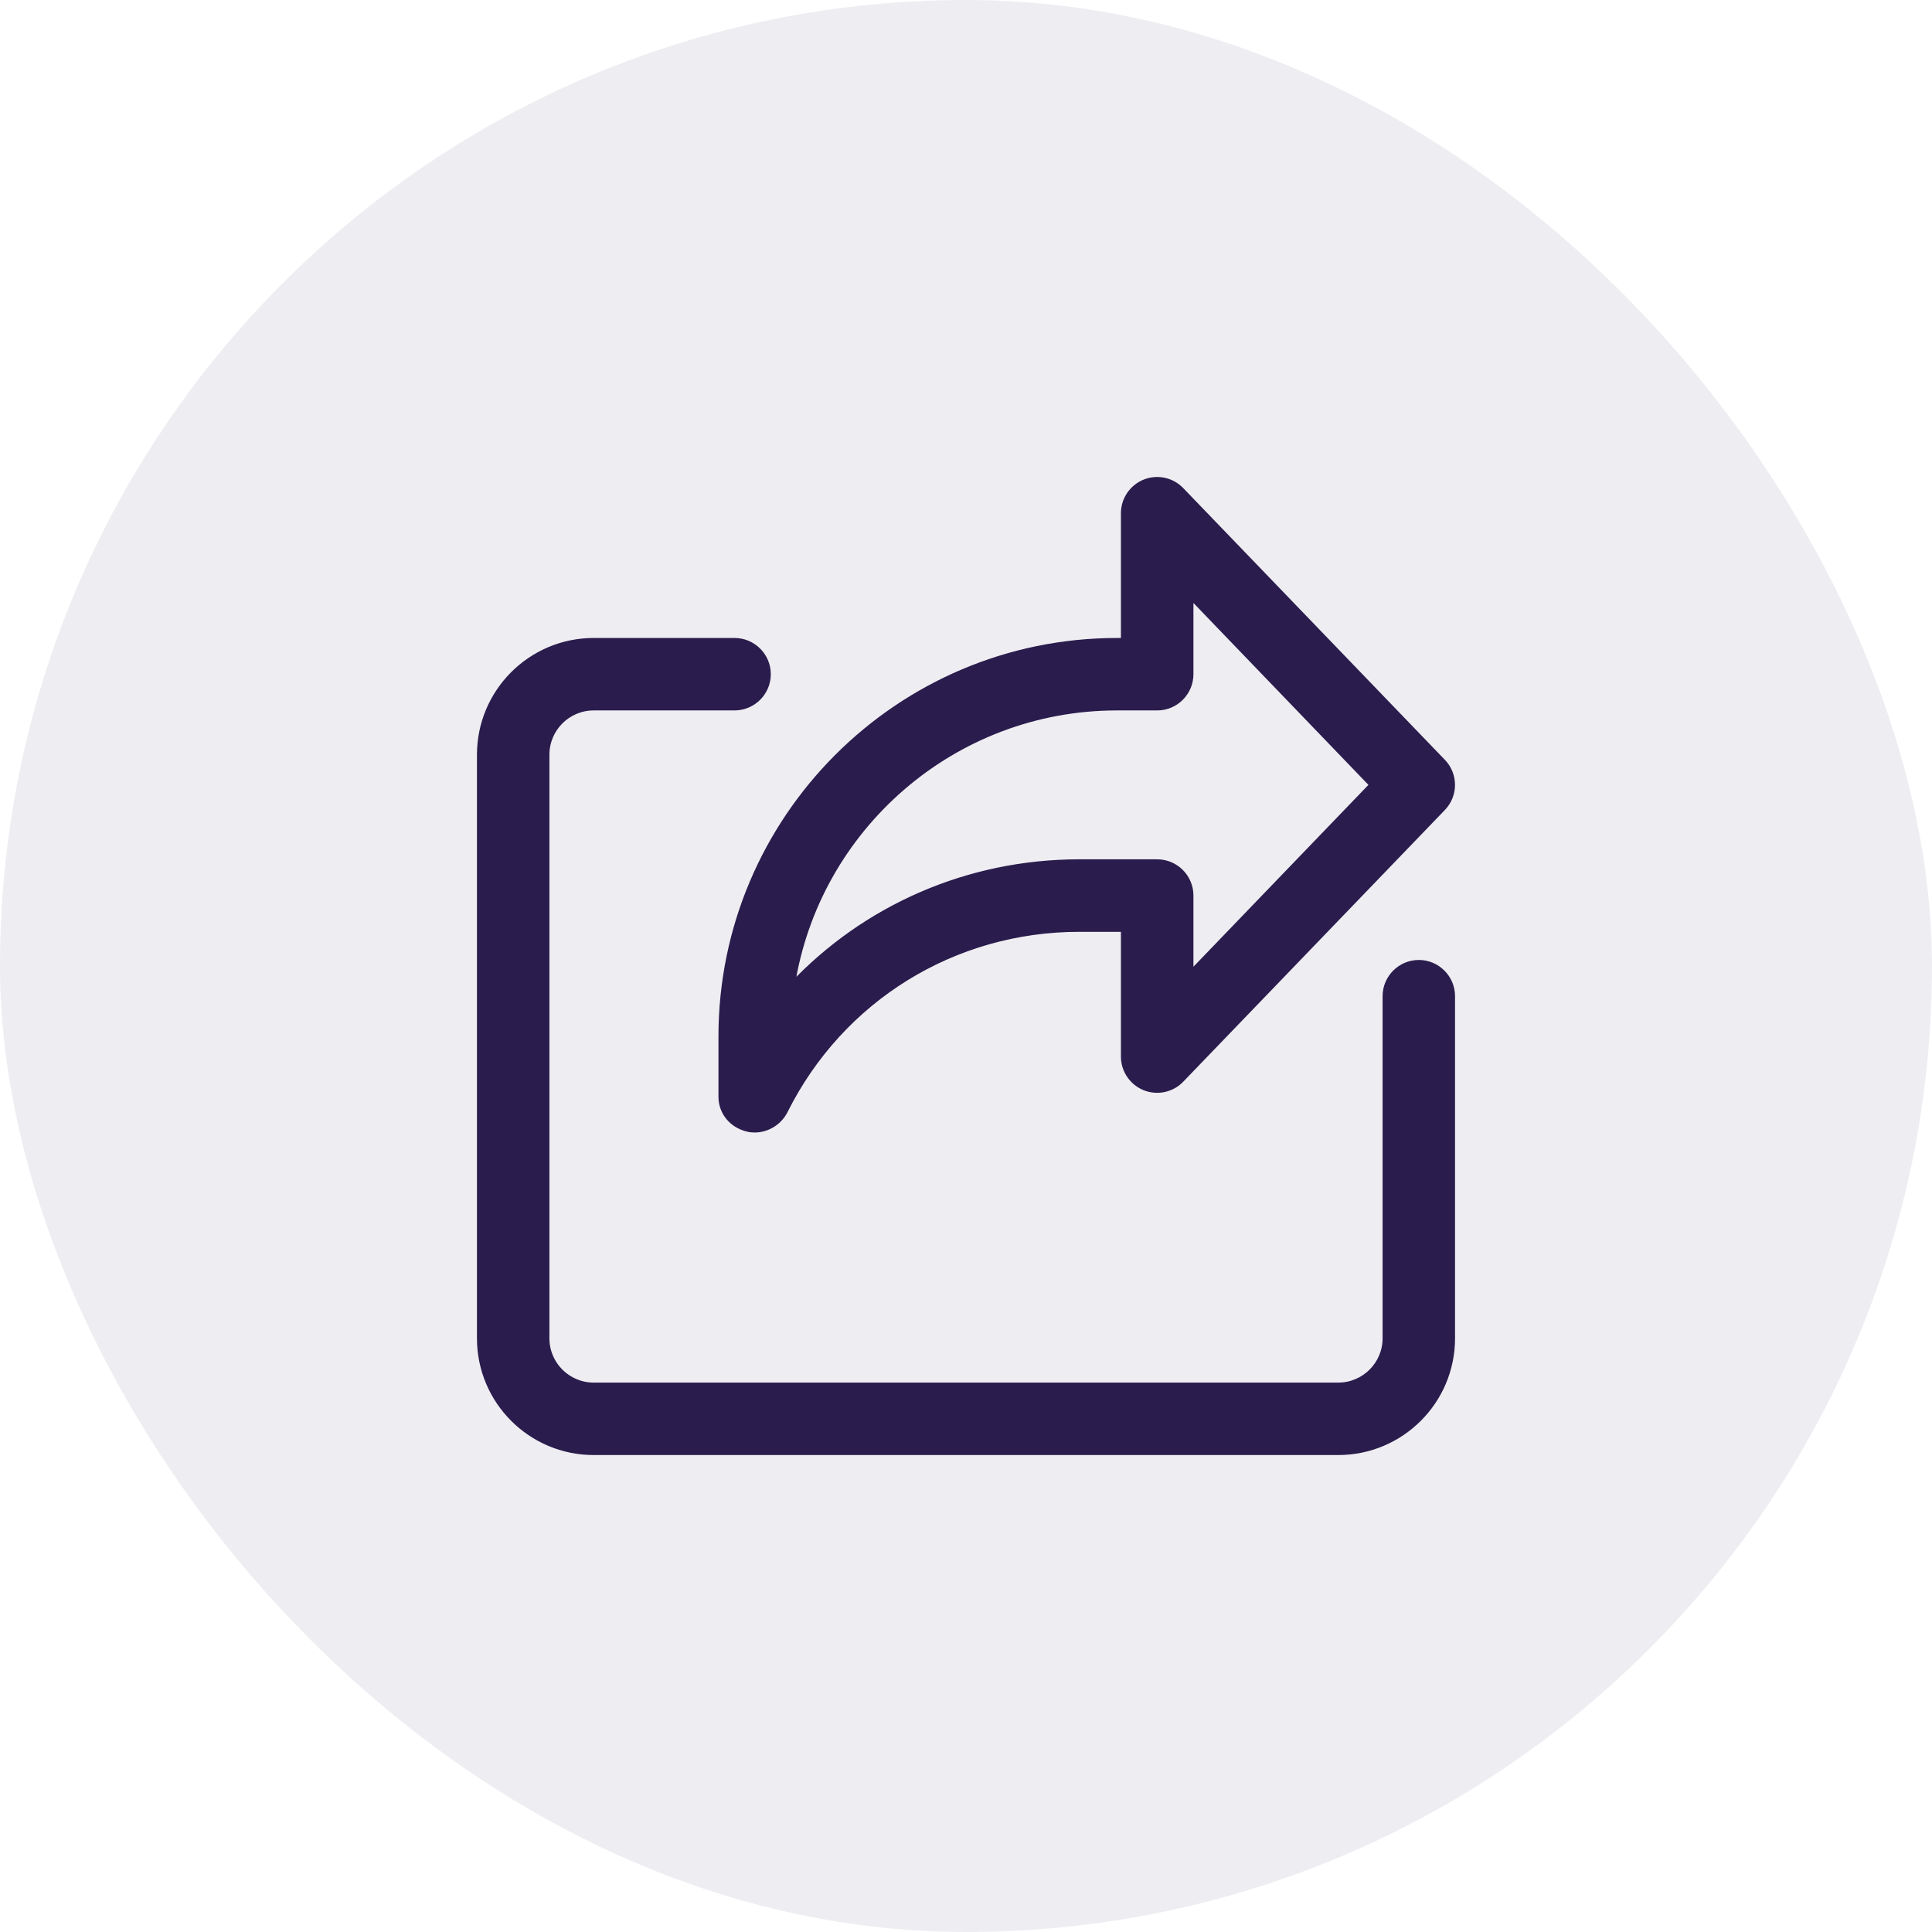
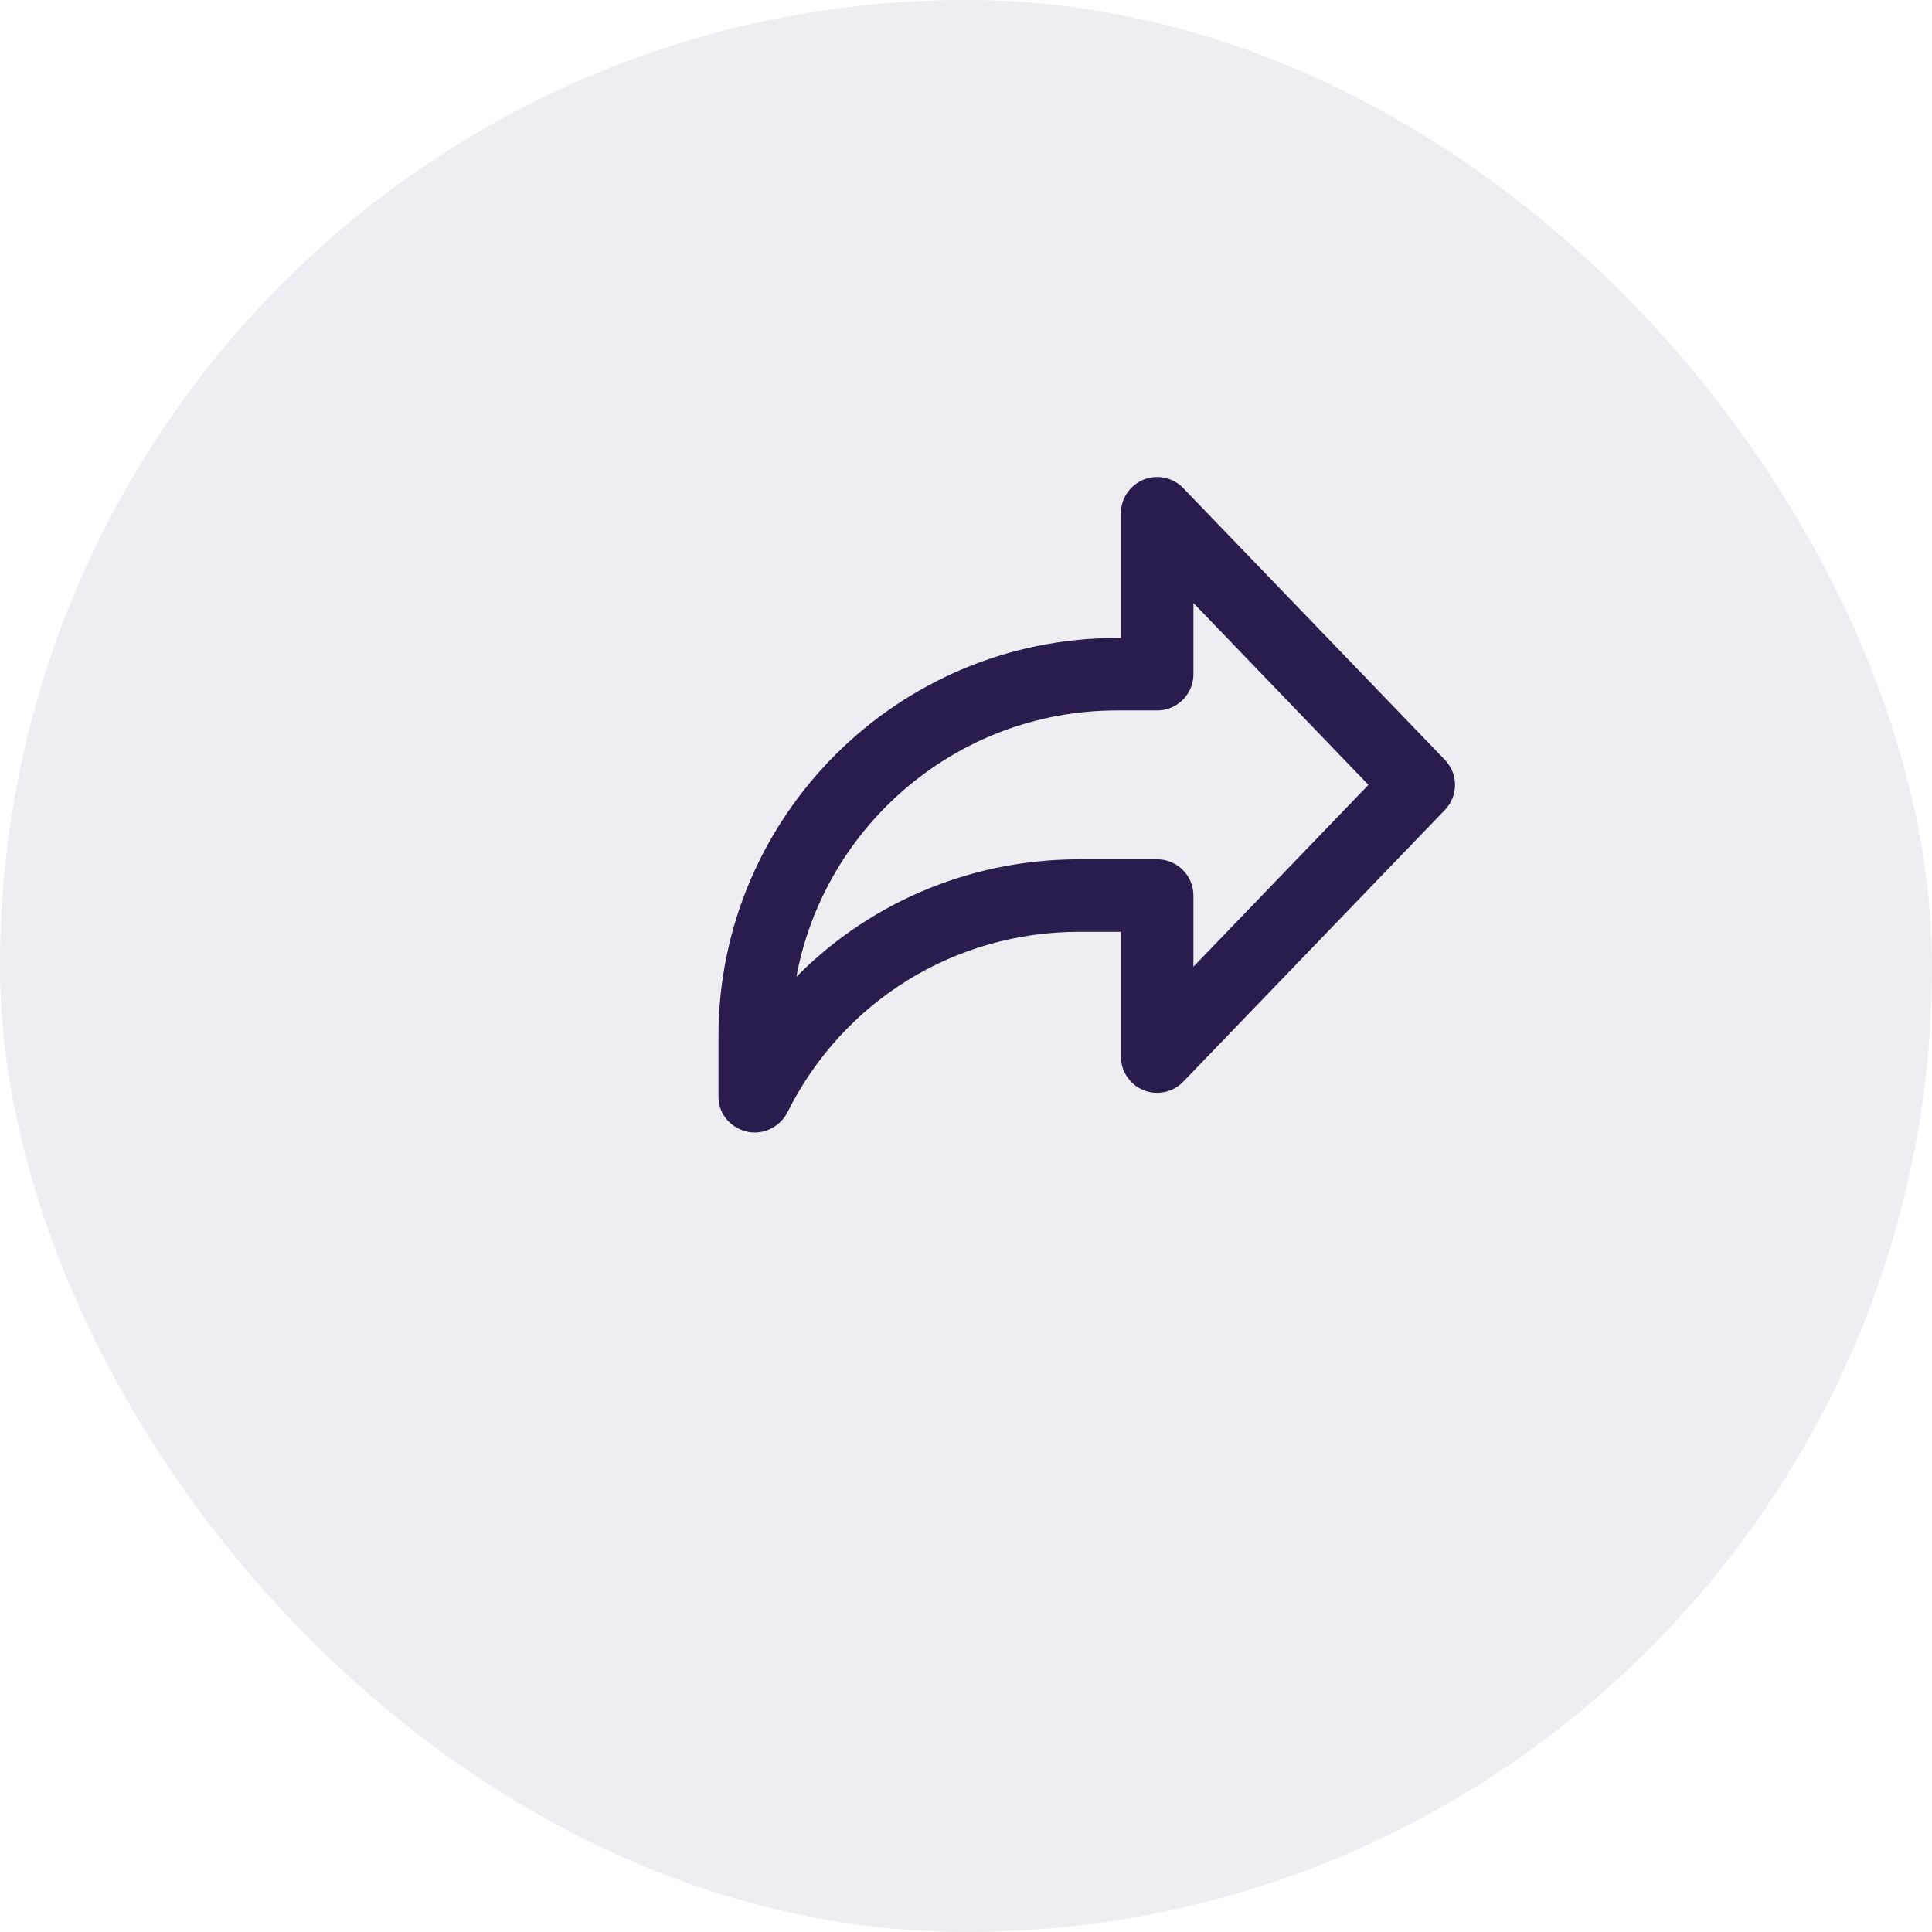
<svg xmlns="http://www.w3.org/2000/svg" width="32" height="32" viewBox="0 0 32 32" fill="none">
  <rect width="32" height="32" rx="16" fill="#2A1C4D" fill-opacity="0.08" />
-   <path d="M12.167 10.617C12.47 10.617 12.717 10.864 12.717 11.167C12.717 11.47 12.47 11.716 12.167 11.717H9.833C9.401 11.717 9.05 12.068 9.05 12.5V22.167C9.05 22.599 9.401 22.95 9.833 22.95H22.166C22.598 22.95 22.95 22.599 22.95 22.167V16.5C22.95 16.197 23.197 15.95 23.5 15.95C23.803 15.95 24.05 16.197 24.05 16.5V22.167C24.05 23.206 23.205 24.05 22.166 24.05H9.833C8.794 24.05 7.95 23.206 7.95 22.167V12.5C7.95 11.461 8.794 10.617 9.833 10.617H12.167Z" fill="#2A1C4D" stroke="#2A1C4D" stroke-width="0.1" />
  <path d="M18.961 7.99C19.168 7.907 19.407 7.957 19.562 8.119L23.895 12.619C24.101 12.832 24.101 13.169 23.895 13.382L19.562 17.882C19.407 18.044 19.167 18.094 18.961 18.011C18.753 17.927 18.616 17.724 18.616 17.5V15.384H17.875C15.797 15.384 13.929 16.538 13 18.396C12.905 18.587 12.707 18.708 12.499 18.708C12.459 18.708 12.418 18.704 12.377 18.693V18.692C12.13 18.634 11.95 18.423 11.95 18.167V17.167C11.95 13.555 14.888 10.617 18.5 10.617H18.616V8.5C18.616 8.276 18.753 8.075 18.961 7.99ZM19.717 11.167C19.717 11.47 19.47 11.717 19.167 11.717H18.5C15.78 11.717 13.518 13.721 13.114 16.33C14.33 15.039 16.033 14.283 17.875 14.283H19.167C19.47 14.283 19.717 14.53 19.717 14.833V16.136L22.735 13L19.717 9.863V11.167Z" fill="#2A1C4D" stroke="#2A1C4D" stroke-width="0.1" />
</svg>